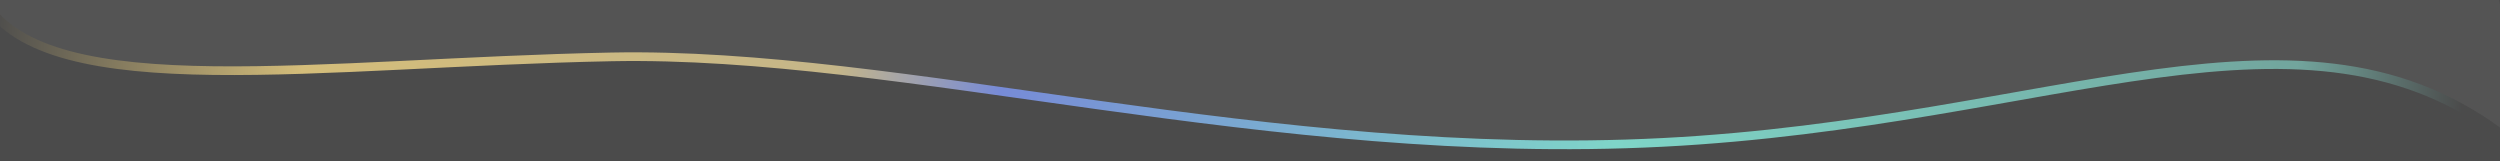
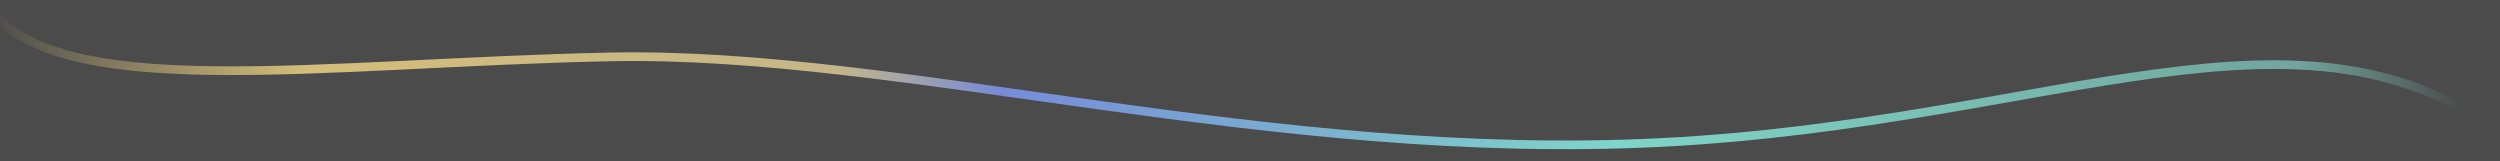
<svg xmlns="http://www.w3.org/2000/svg" height="93" viewBox="0 0 1440 93" width="1440">
  <linearGradient id="a" x1="-1.85%" x2="100%" y1="52.066%" y2="48.008%">
    <stop offset="0" stop-color="#4b4b4b" />
    <stop offset=".128" stop-color="#d4bd7a" />
    <stop offset=".343" stop-color="#c5b689" />
    <stop offset=".41" stop-color="#778bd7" />
    <stop offset=".66" stop-color="#7fd5c8" />
    <stop offset=".932" stop-color="#72a59d" />
    <stop offset="1" stop-color="#4b4b4b" />
  </linearGradient>
  <g fill="none" fill-rule="evenodd">
    <path d="m0 0h1440v93h-1440z" fill="#4b4b4b" />
-     <path d="m14.781 257.227-7.053 2.481 18.628 18.387c16.442 11.935 45.709 19.656 87.801 23.163 63.137 5.26 166.315-.088 189.508.261 15.462.232 50.923.765 106.384 1.598l145.692 20.583c139.376 23.171 218.506 36.048 237.39 38.631 28.326 3.875 170.735 14.637 244.623 7.124 73.889-7.512 243.013-34.862 294.577-28.914 51.564 5.948 110.55 25.804 123.7 46.695 8.767 13.928 10.692 4.089 5.774-29.517l-7.901-50.237z" fill="#545454" transform="matrix(.999 -.035 .035 .999 -23.75 -256.554)" />
    <path d="m16.347 460.848c50.298 48.912 196.073-13.155 357.674-56.877 161.6-43.722 382.736-32.695 599.609-98.814 216.873-66.119 336.266-179.995 471.389-120.094" stroke="url(#a)" stroke-width="5" transform="matrix(.97 .242 -.242 .97 87.117 -449.601)" />
  </g>
</svg>